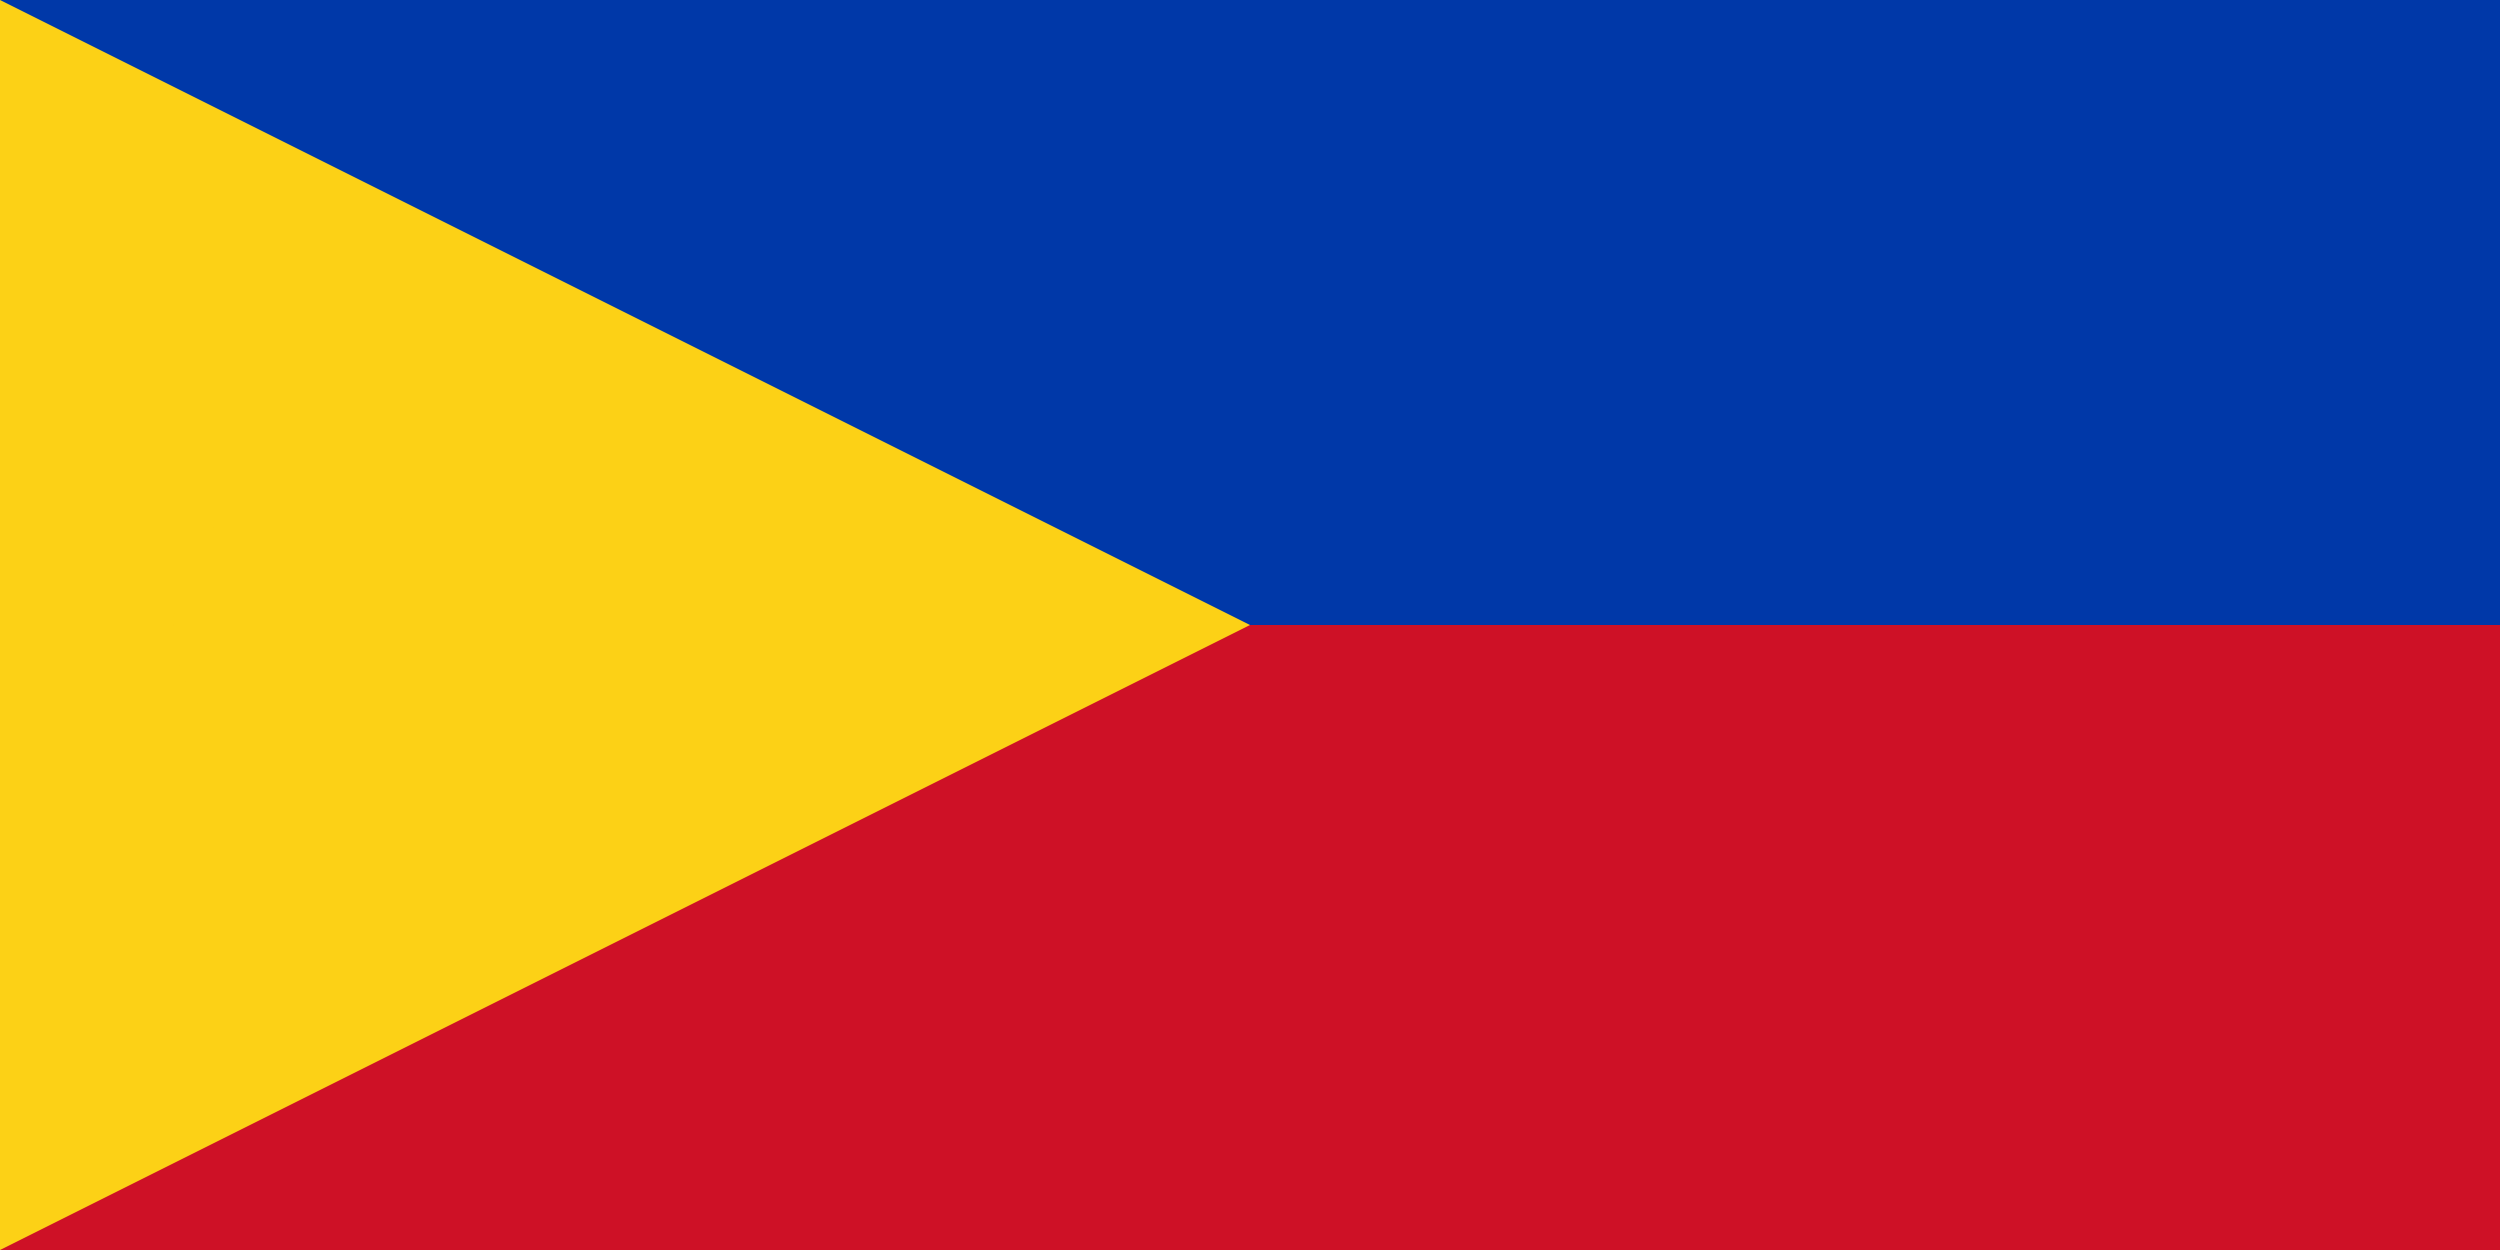
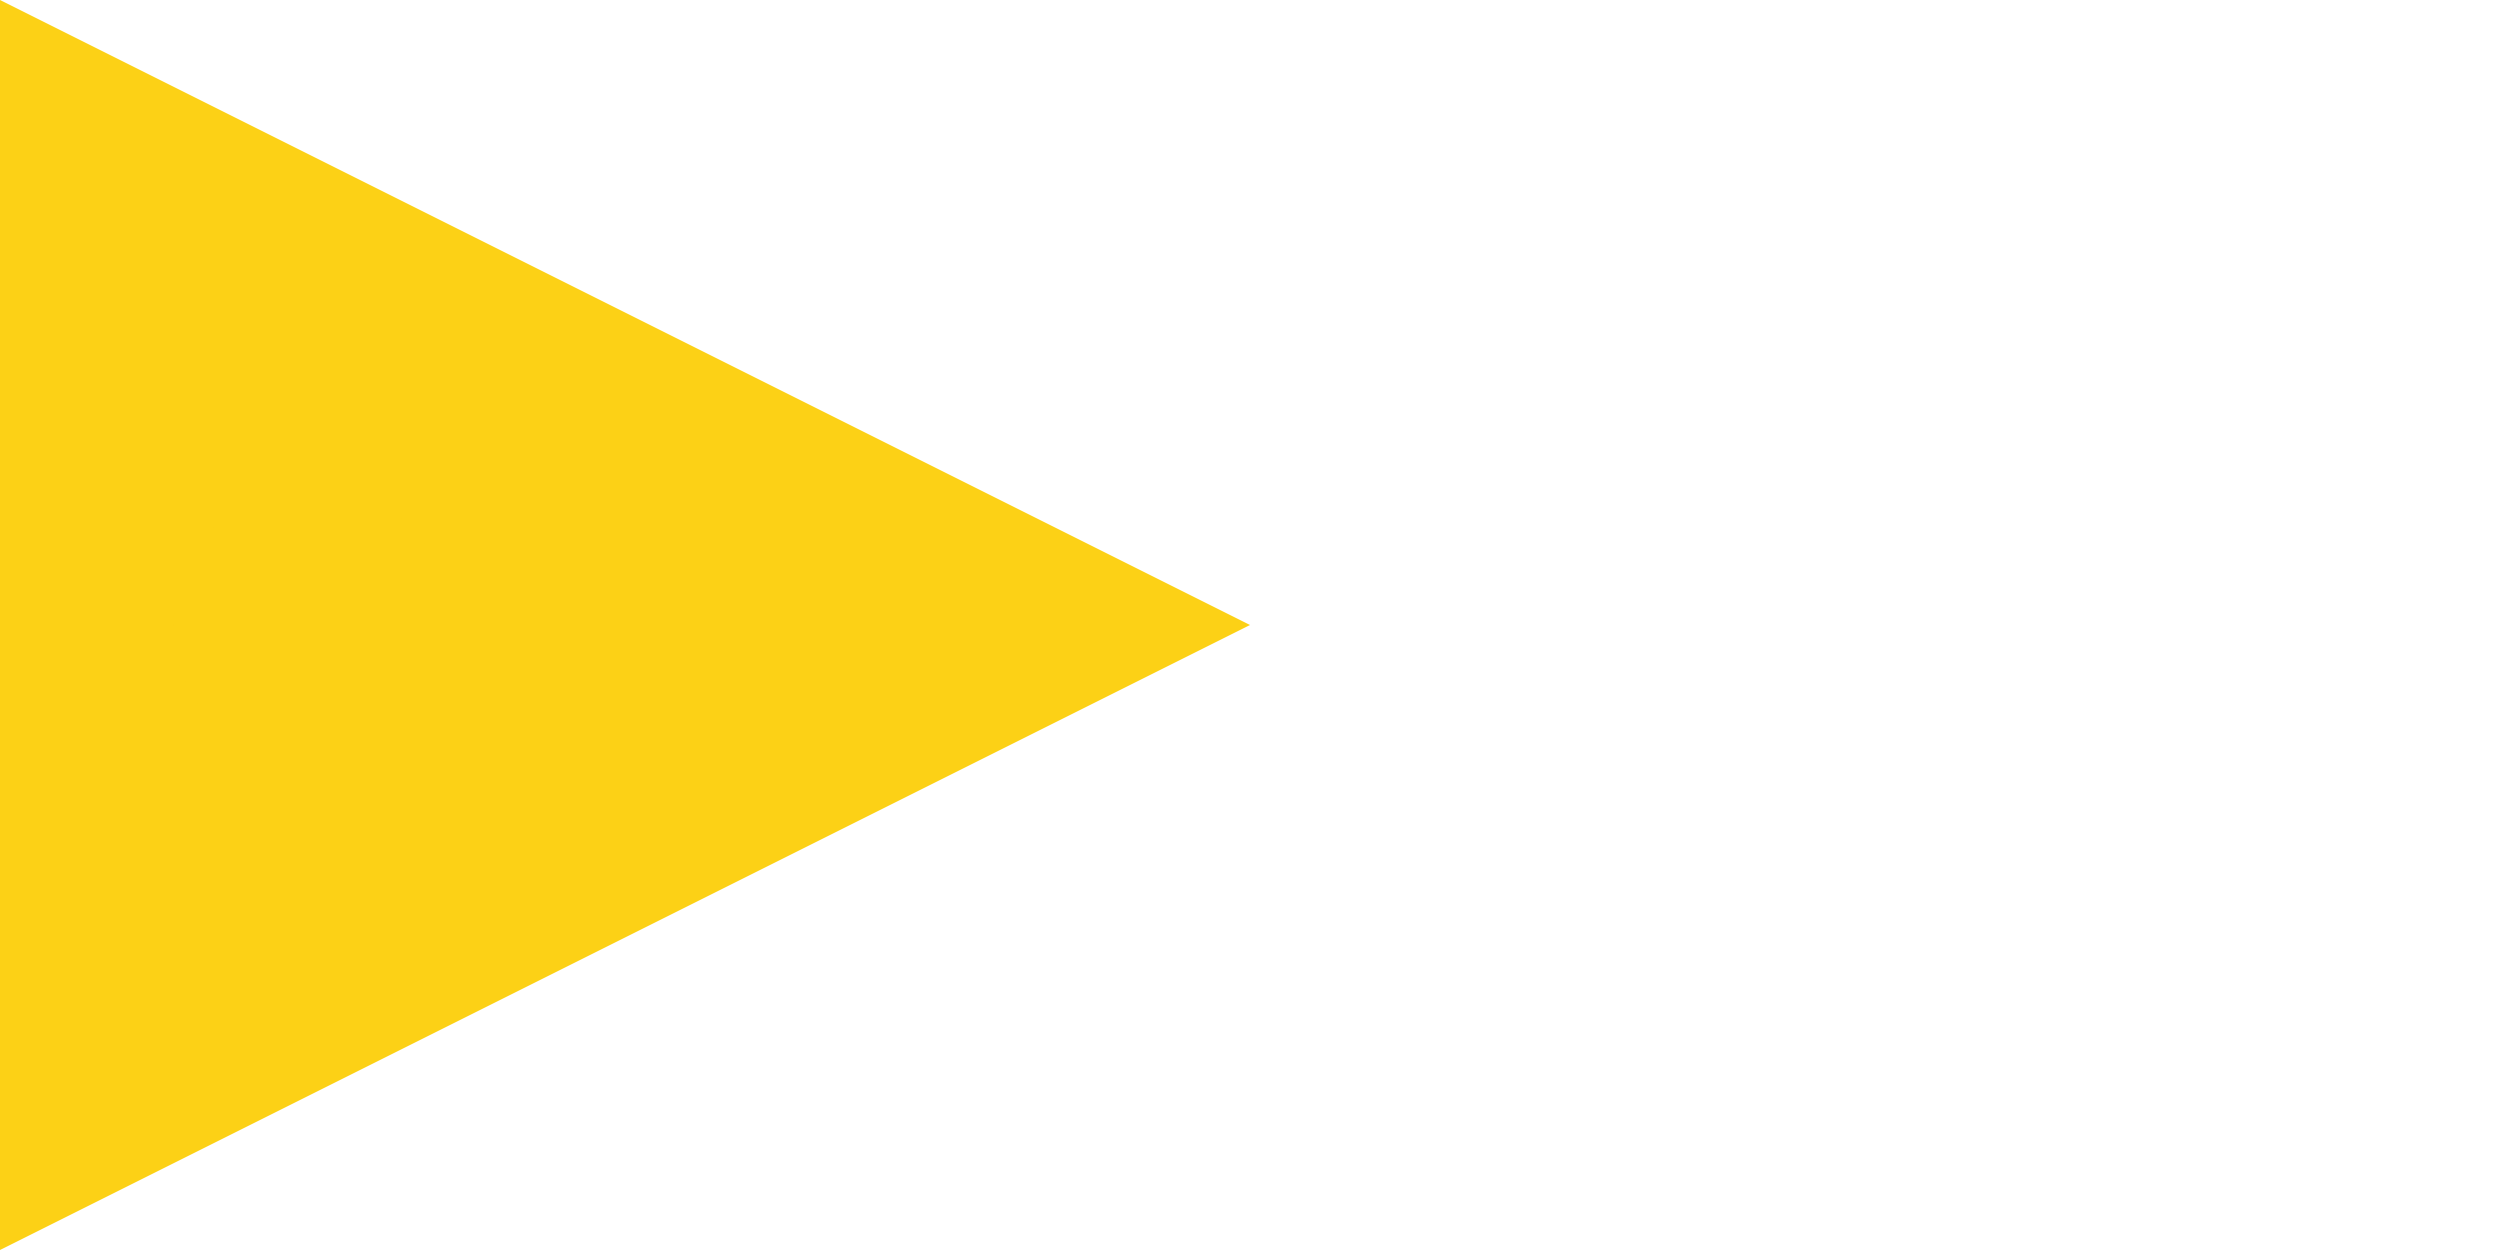
<svg xmlns="http://www.w3.org/2000/svg" viewBox="0 0 900 450">
-   <rect width="900" height="225" fill="#0038A8" />
-   <rect y="225" width="900" height="225" fill="#CE1126" />
  <path d="M0 0l450 225L0 450z" fill="#FCD116" />
  <circle cx="112.5" cy="225" r="50" fill="#FCD116" />
</svg>